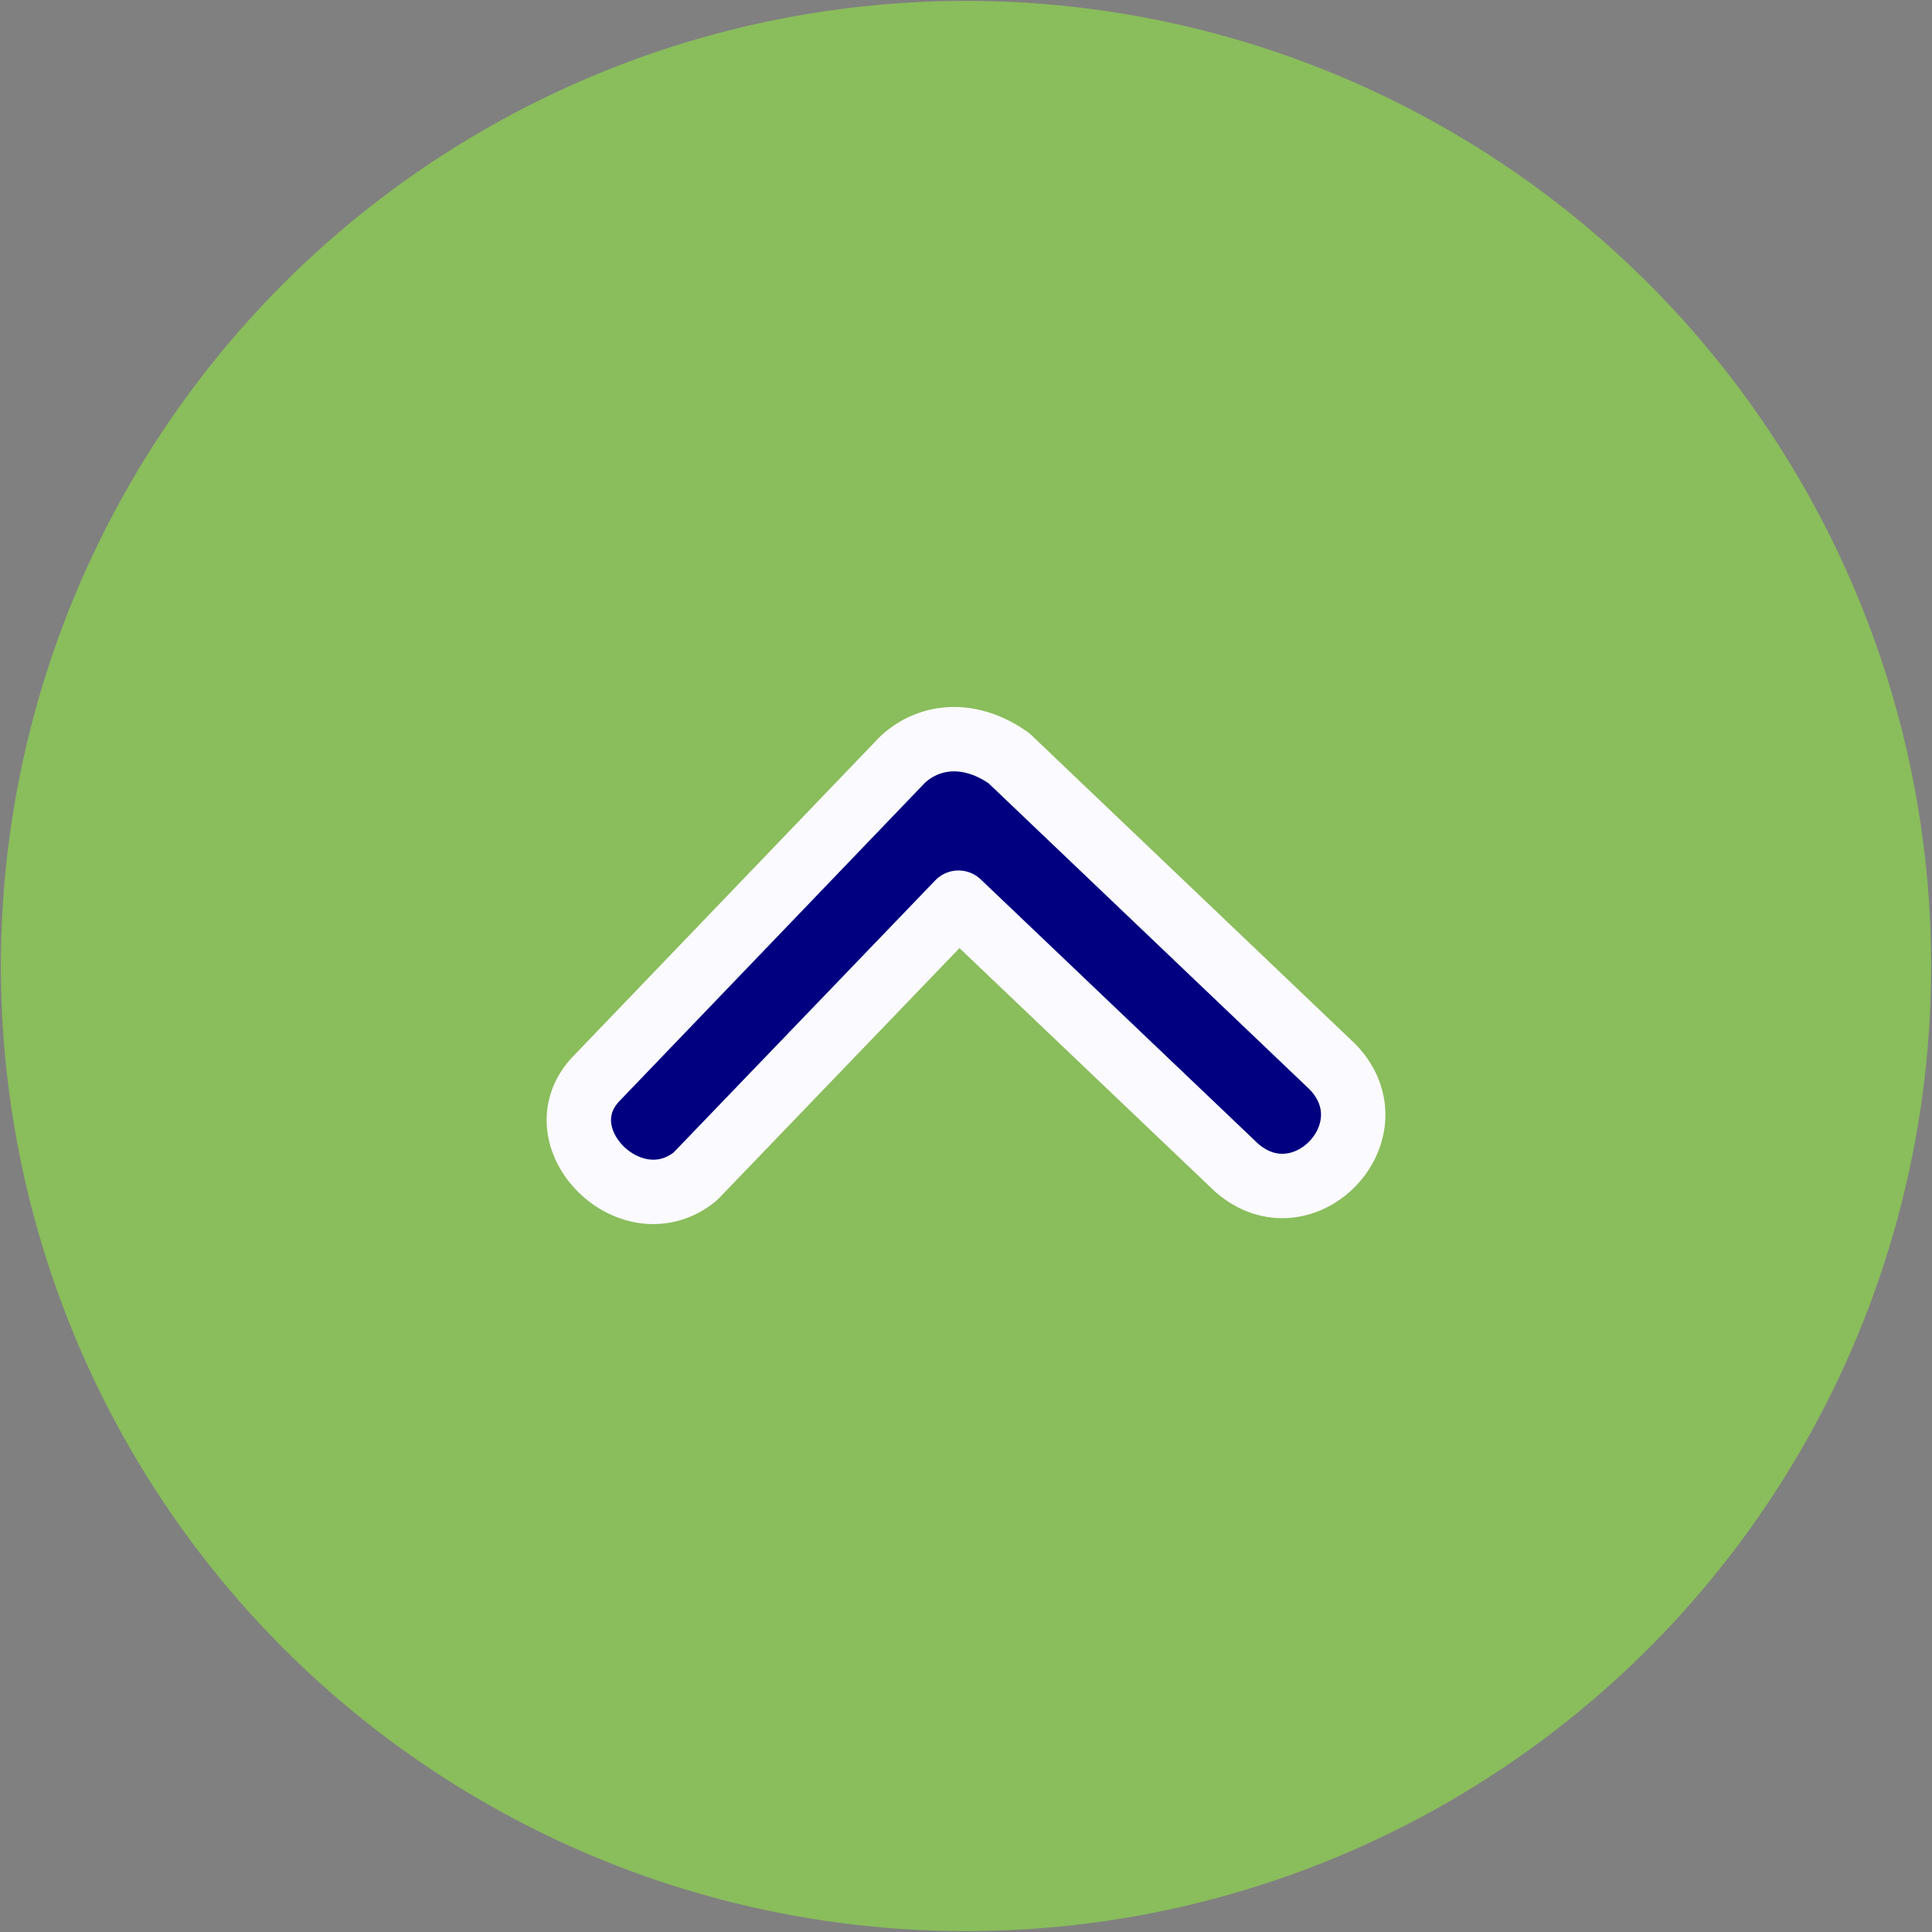
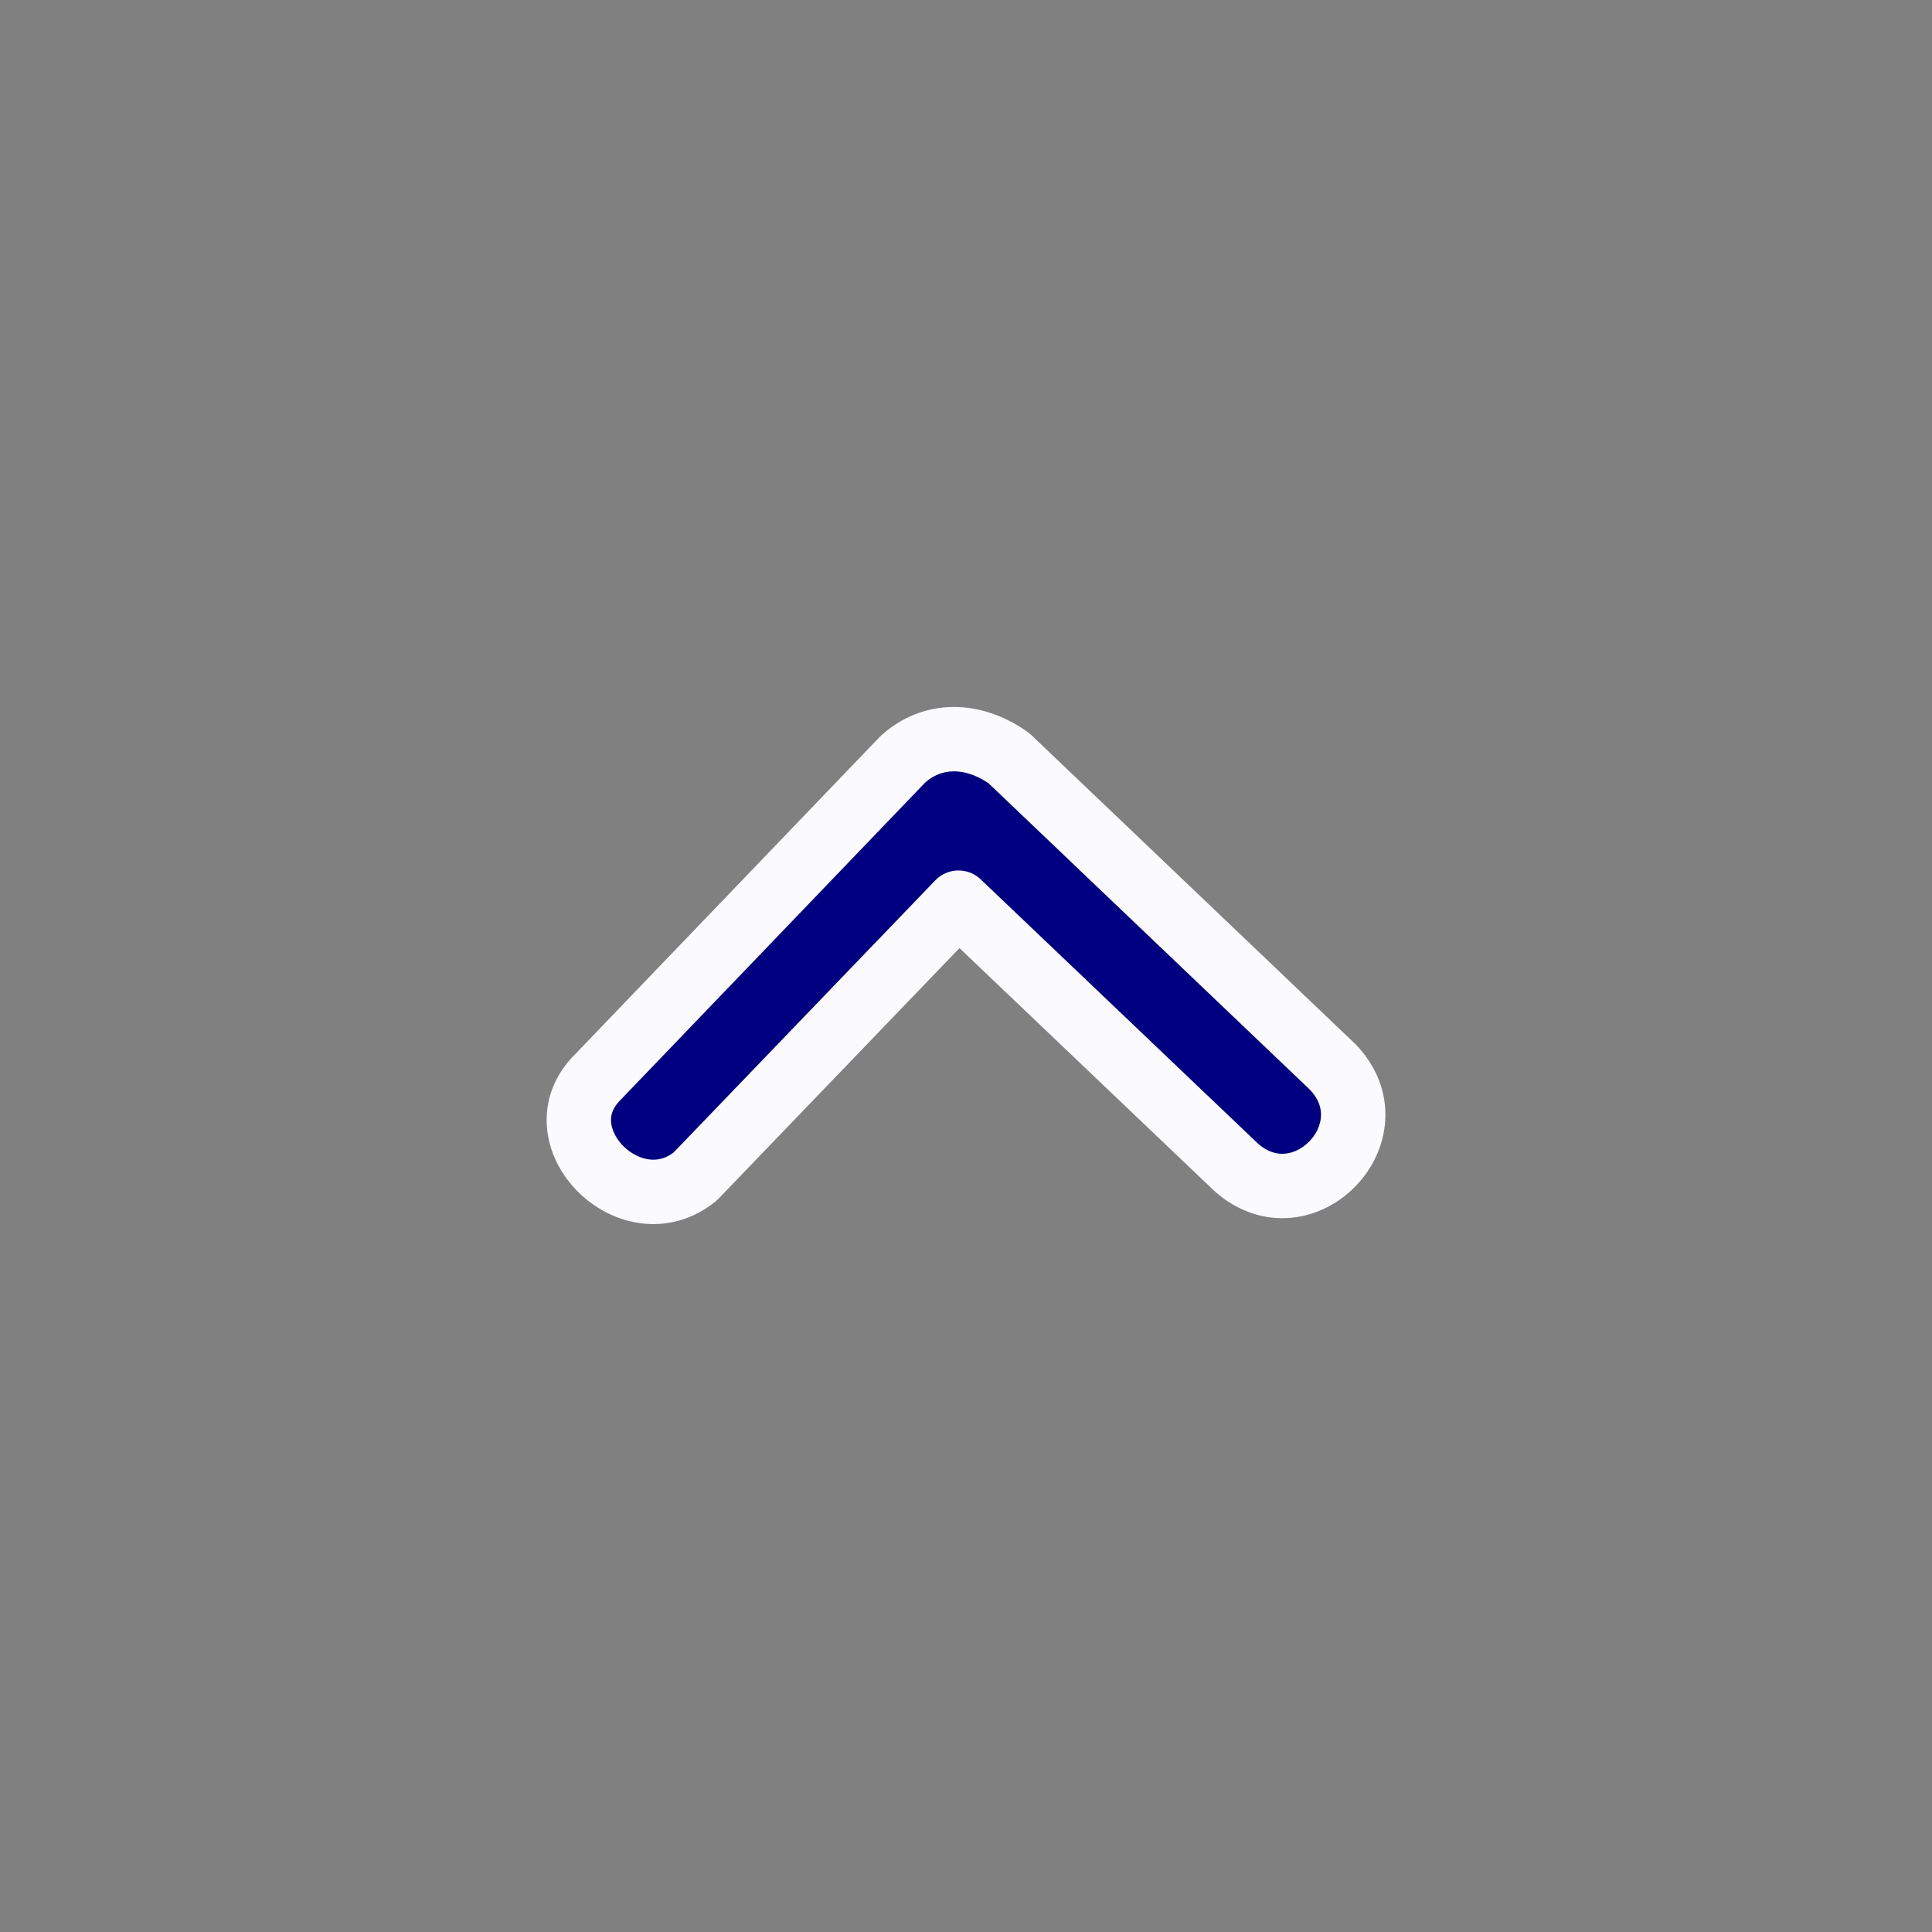
<svg xmlns="http://www.w3.org/2000/svg" xmlns:ns1="http://www.inkscape.org/namespaces/inkscape" xmlns:ns2="http://sodipodi.sourceforge.net/DTD/sodipodi-0.dtd" width="9mm" height="9mm" viewBox="0 0 9 9" version="1.1" id="svg13904" ns1:version="1.2.2 (b0a8486541, 2022-12-01)" ns2:docname="close.svg">
  <rect x="0" y="0" width="9" height="9" fill="#808080" stroke="none" />
  <ns2:namedview id="namedview13906" pagecolor="#ffffff" bordercolor="#000000" borderopacity="0.25" ns1:showpageshadow="2" ns1:pageopacity="0.0" ns1:pagecheckerboard="0" ns1:deskcolor="#d1d1d1" ns1:document-units="mm" showgrid="false" ns1:zoom="13.683677" ns1:cx="5.9194616" ns1:cy="16.844888" ns1:window-width="1280" ns1:window-height="716" ns1:window-x="0" ns1:window-y="28" ns1:window-maximized="1" ns1:current-layer="layer7" />
  <defs id="defs13901" />
  <g ns1:label="Слой 1" ns1:groupmode="layer" id="layer1">
-     <ellipse style="fill:#8abd5c;fill-opacity:1;stroke:none;stroke-width:0.609;stroke-linecap:round;stroke-linejoin:round;stroke-dasharray:none" id="path7964" cx="4.5" cy="4.5" rx="4.496" ry="4.496" />
-   </g>
+     </g>
  <g ns1:groupmode="layer" id="layer6" ns1:label="Слой 2" style="display:inline">
-     <path id="path12378-6" style="display:none;fill:#8abd5c;fill-opacity:1;stroke:#000080;stroke-width:0.648;stroke-linecap:round;stroke-linejoin:round;stroke-dasharray:none;stroke-opacity:1" d="m 5.987,3.758 -1.434,1.493 z m -2.979,0.05 1.507,1.438 z" />
-   </g>
+     </g>
  <g ns1:groupmode="layer" id="layer7" ns1:label="Слой 3">
    <g id="g14073" transform="translate(-90.353,-139.83)">
      <g id="g14069" transform="matrix(1,0,0,-1,-0.016,288.644)" style="display:inline">
-         <path id="path12378" style="display:inline;fill:#8abd5c;fill-opacity:1;stroke:#000080;stroke-width:0.648;stroke-linecap:round;stroke-linejoin:round;stroke-dasharray:none;stroke-opacity:1" d="m 96.354,143.565 -1.434,1.493 z m -2.979,0.05 1.507,1.438 z" />
-       </g>
+         </g>
    </g>
    <path style="color:#000000;display:inline;fill:#000080;stroke:#fafaff;stroke-width:0.3;stroke-linecap:round;stroke-linejoin:round;stroke-dasharray:none;stroke-opacity:1" d="M 3.239,5.48 4.465,4.205 5.76,5.439 C 6.072,5.713 6.496,5.269 6.208,4.97 l -1.508,-1.438 C 4.528,3.41 4.339,3.416 4.206,3.537 L 2.772,5.031 C 2.523,5.305 2.944,5.721 3.239,5.48 Z" id="path2642" ns2:nodetypes="cccccccc" />
  </g>
</svg>